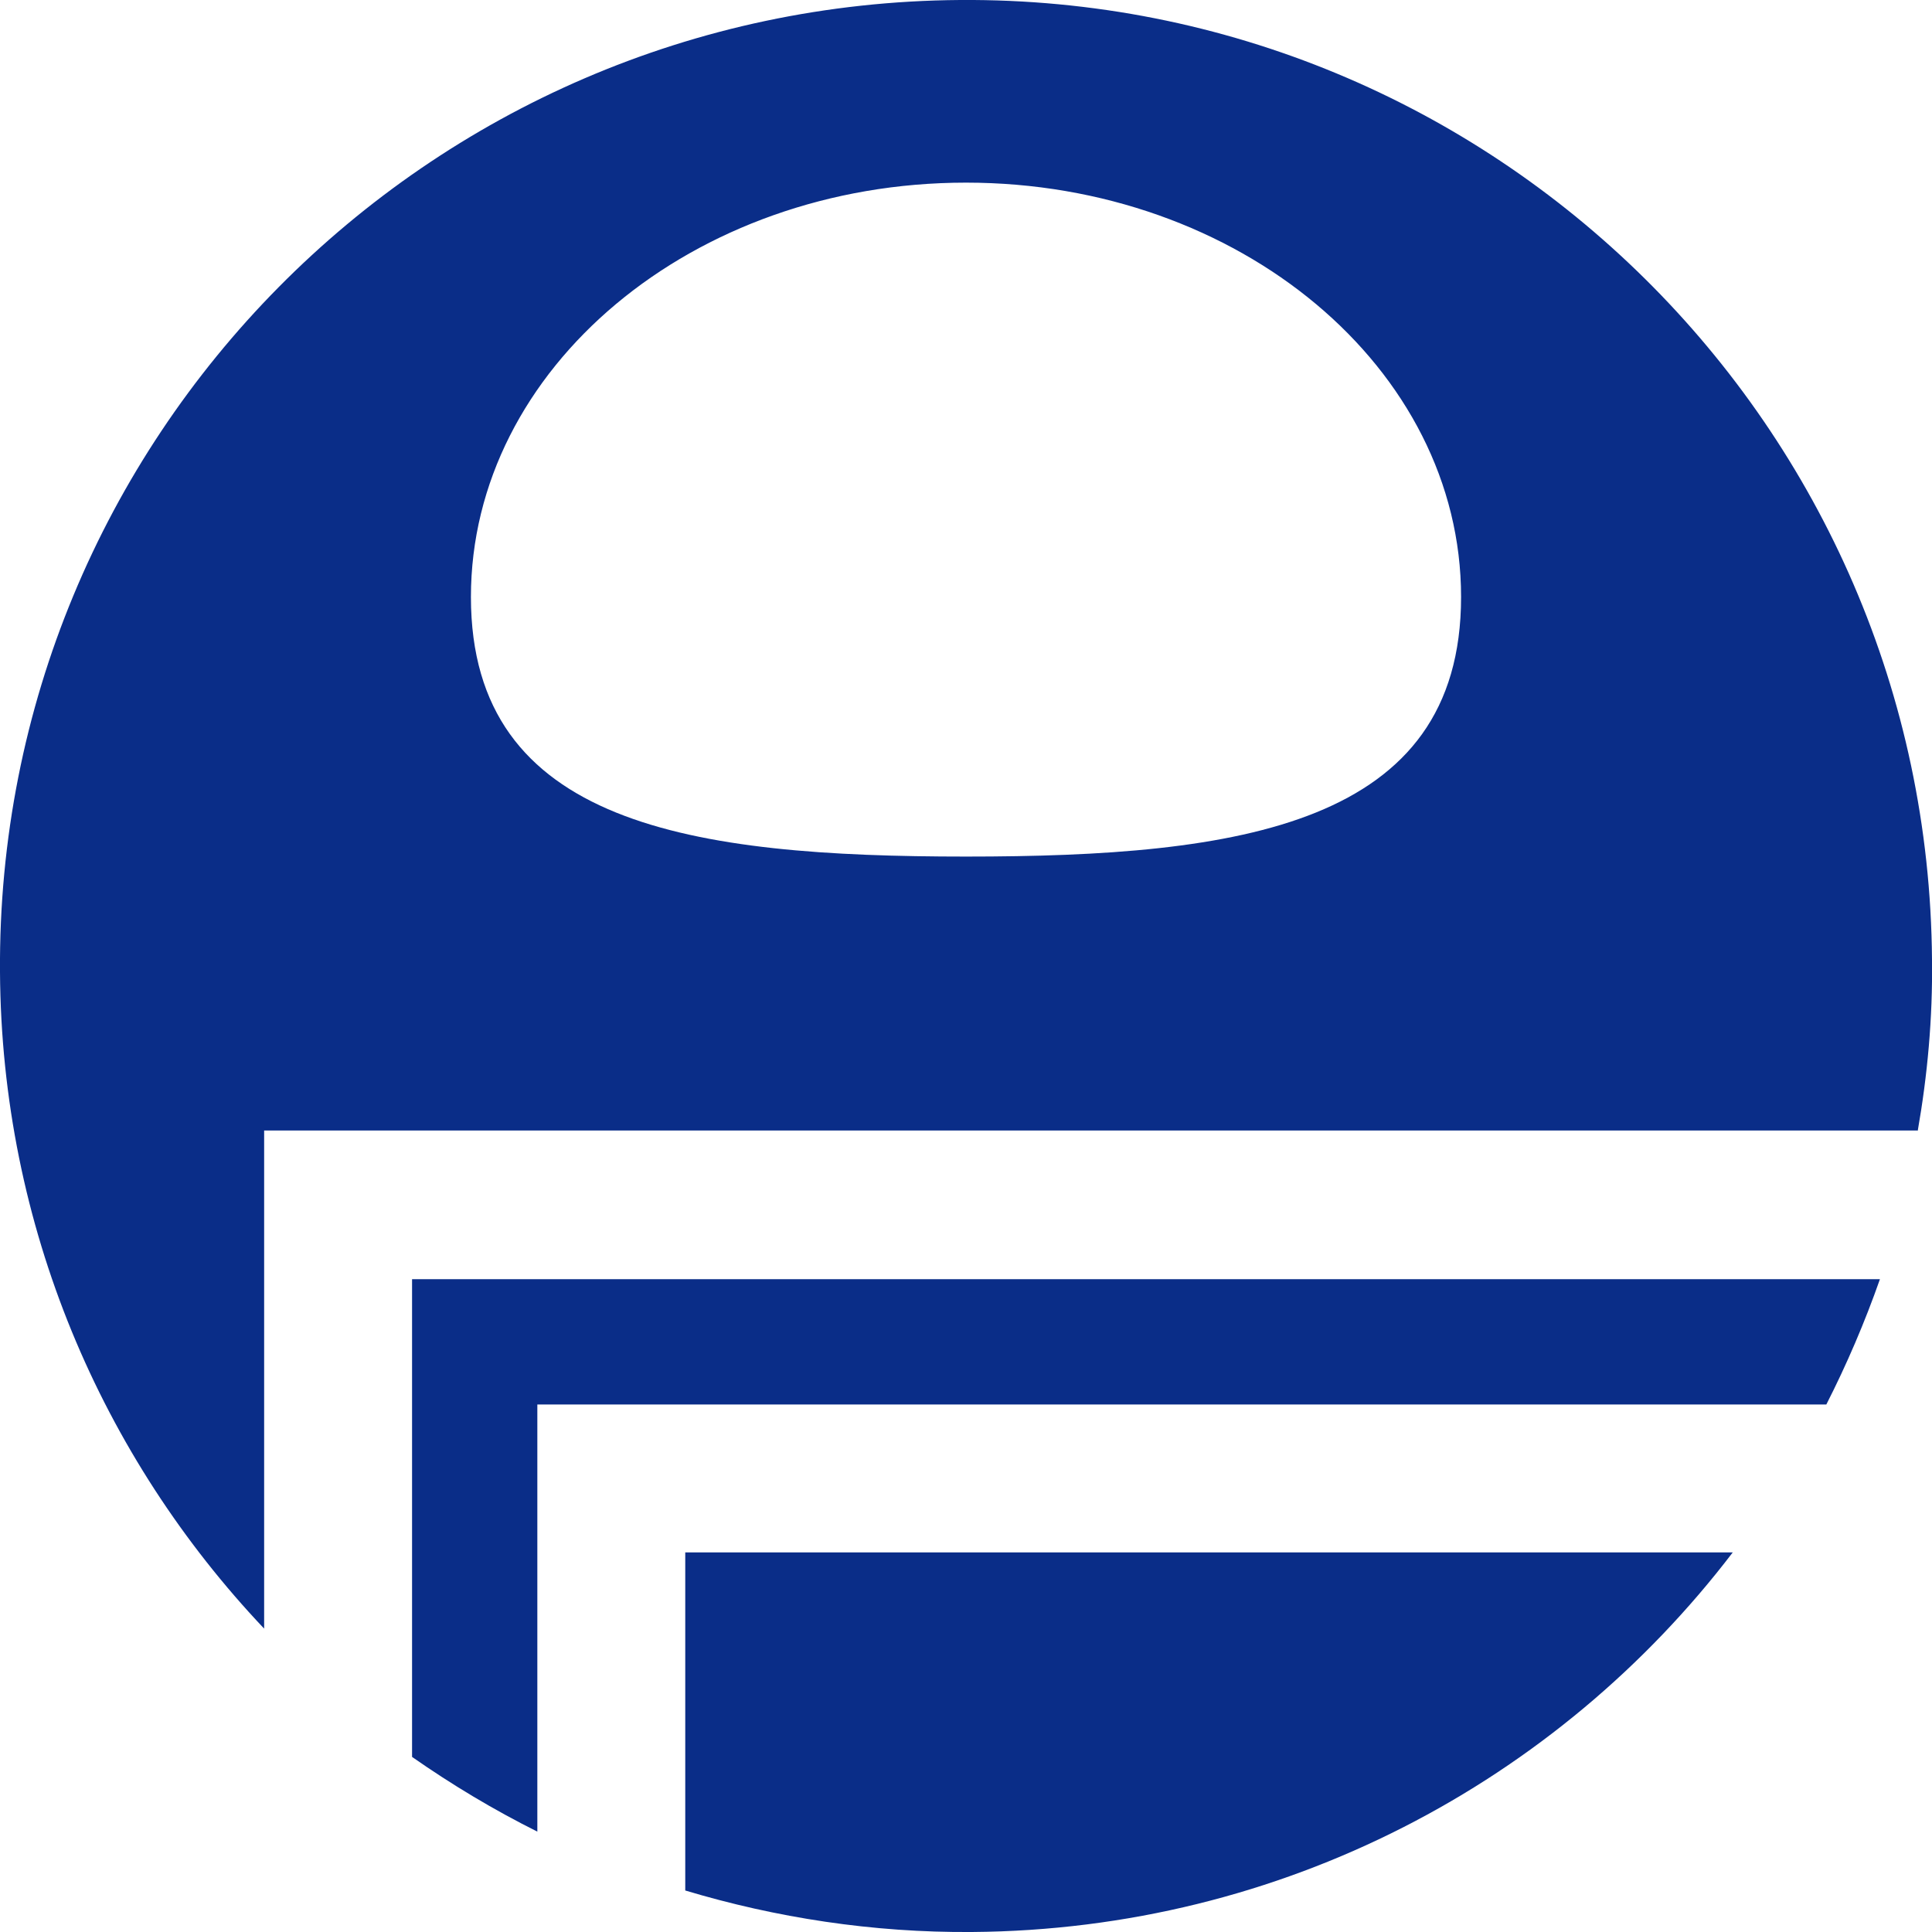
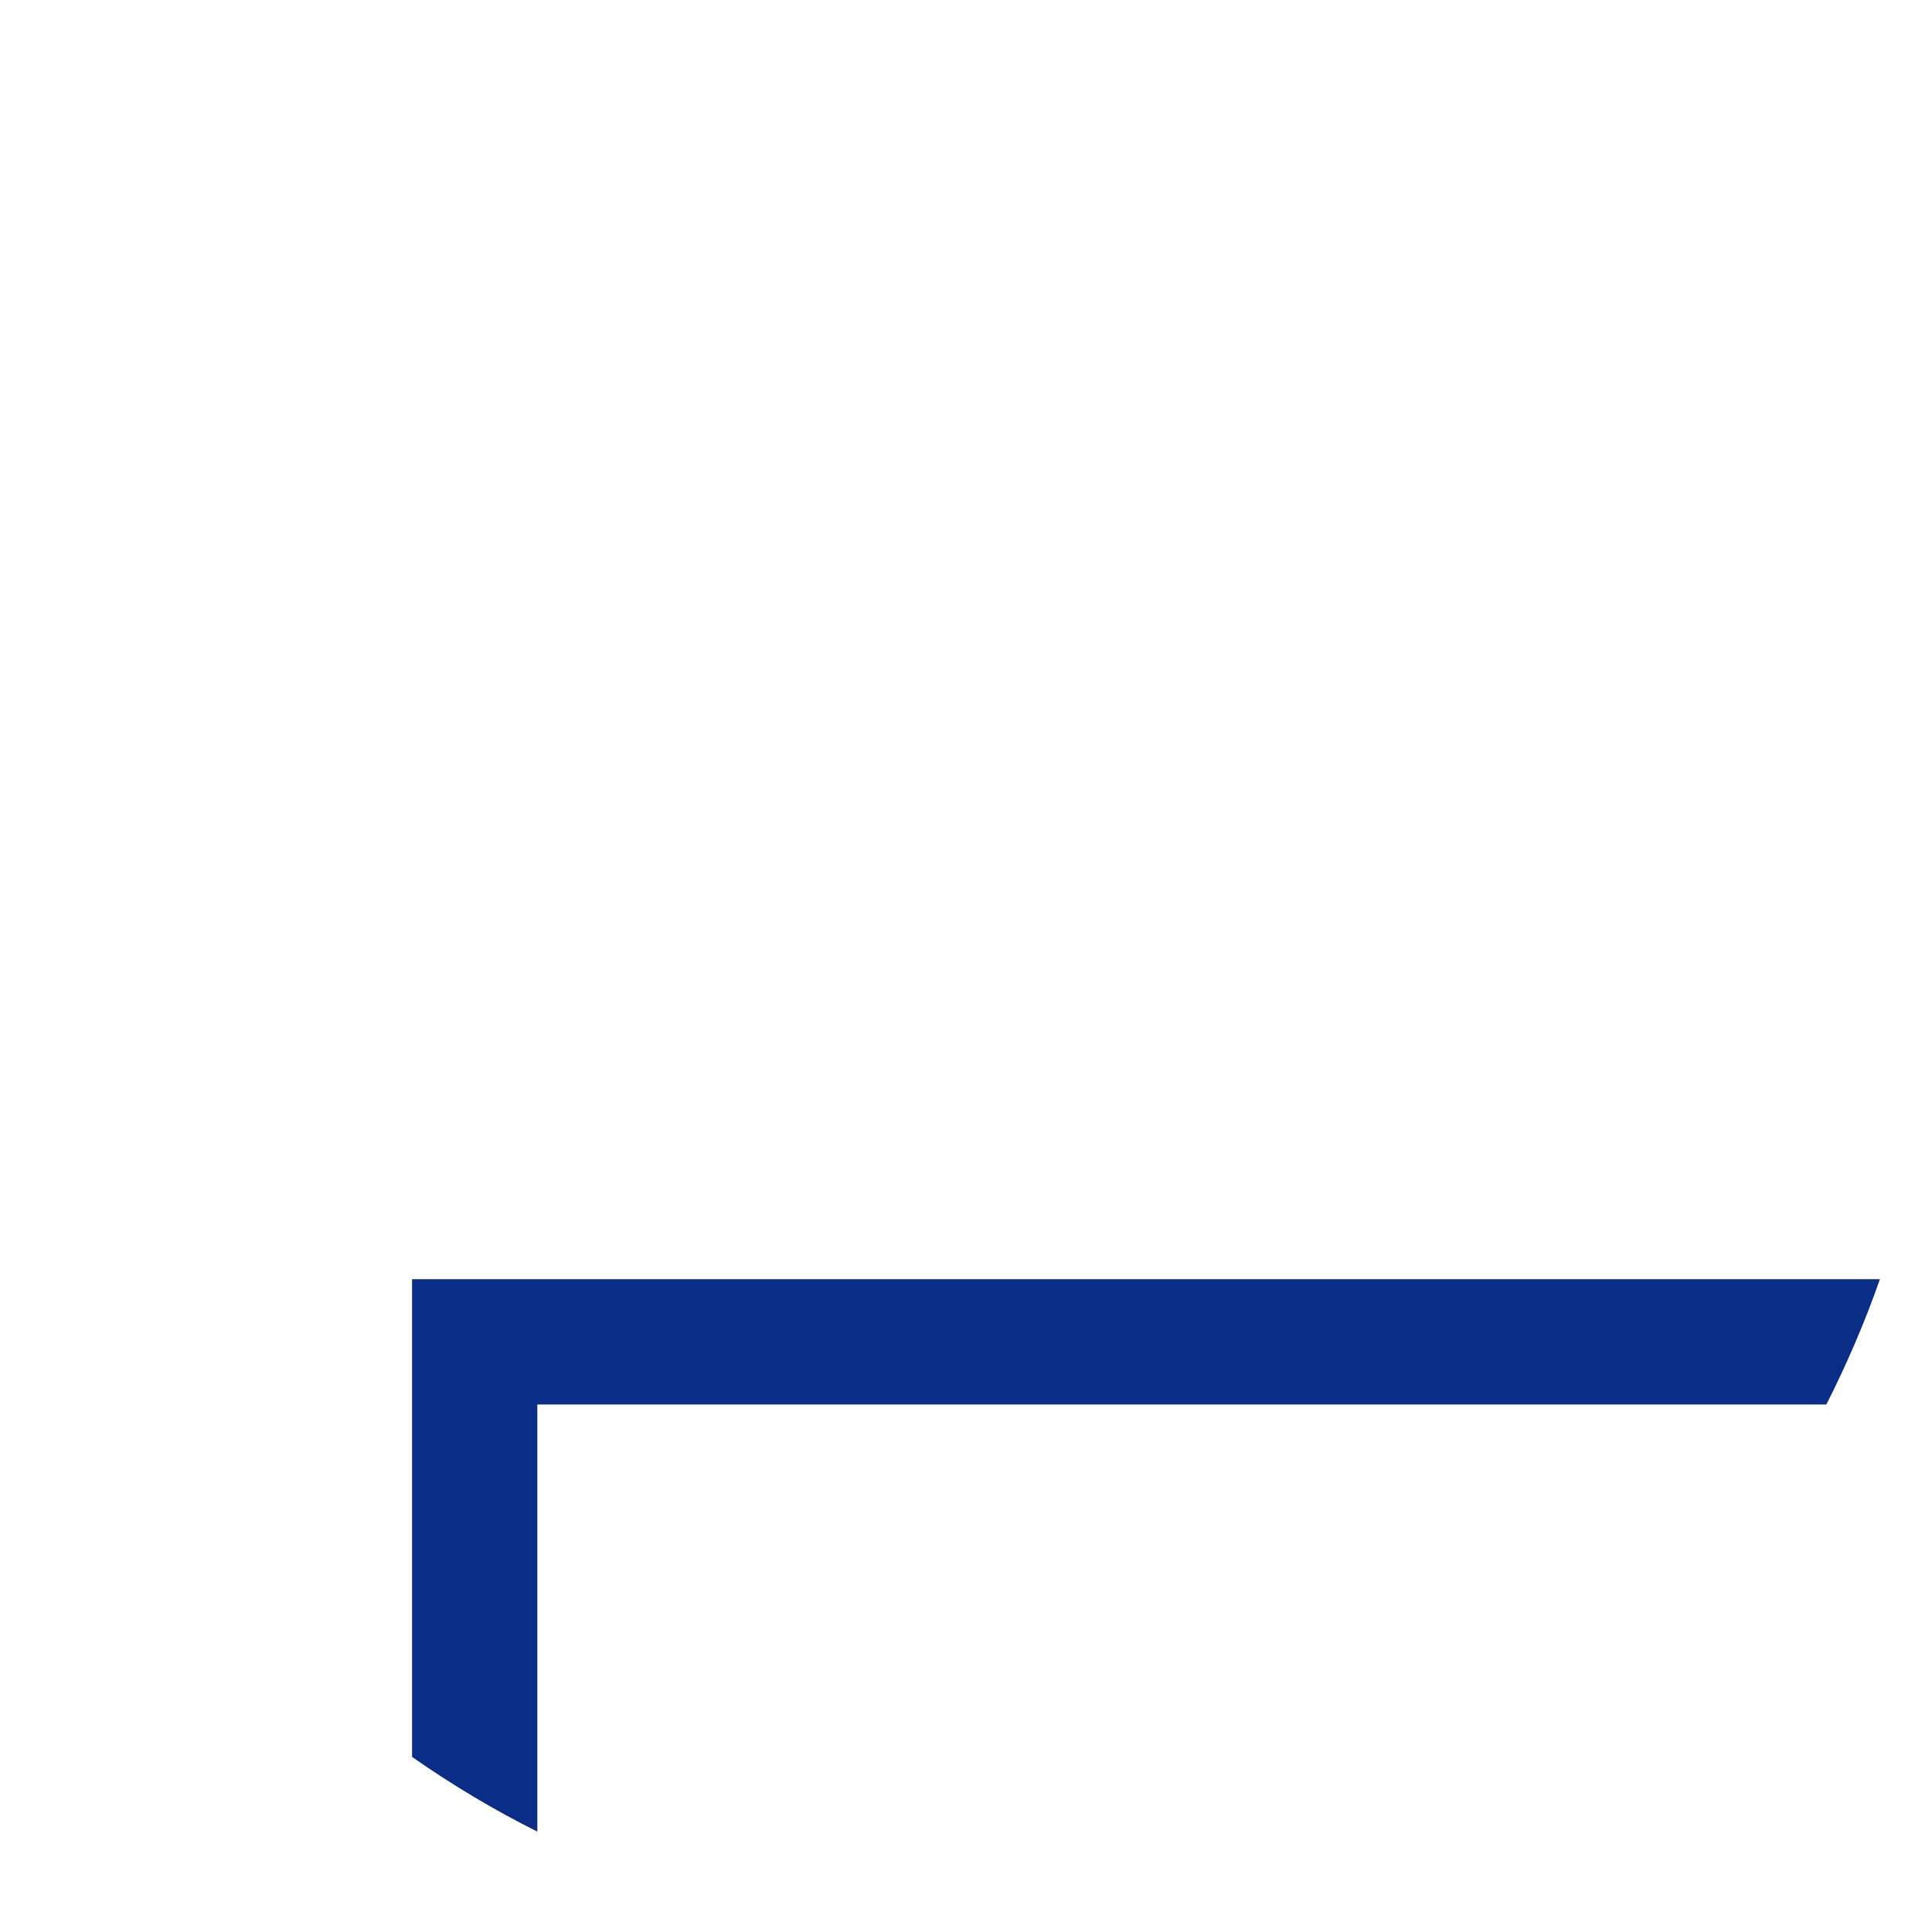
<svg xmlns="http://www.w3.org/2000/svg" version="1.1" id="レイヤー_1" x="0px" y="0px" viewBox="0 0 256 256" style="enable-background:new 0 0 256 256;" xml:space="preserve">
  <style type="text/css">
	.st0{fill:#0A2D88;}
</style>
  <g>
    <path class="st0" d="M242,186.1c2.7-5.3,5.1-10.9,7.1-16.6H54.6v63.3c5.3,3.7,10.8,7,16.6,9.9v-56.6H242z" />
-     <path class="st0" d="M90.8,250.5c12,3.6,24.8,5.6,38,5.5c41.1-0.3,77.6-19.9,100.8-50.3H90.8V250.5z" />
-     <path class="st0" d="M254.1,149.9c1.3-7.4,2-15,1.9-22.7C255.5,56.5,197.9-0.5,127.2,0C56.5,0.5-0.5,58.1,0,128.8   c0.2,33.7,13.5,64.3,35,87v-66H254.1z M128,24.2c36.2,0,65.6,24.6,65.6,54.9c0,30.3-29.4,34.4-65.6,34.4   c-36.2,0-65.6-4.1-65.6-34.4C62.4,48.8,91.8,24.2,128,24.2z" />
  </g>
</svg>